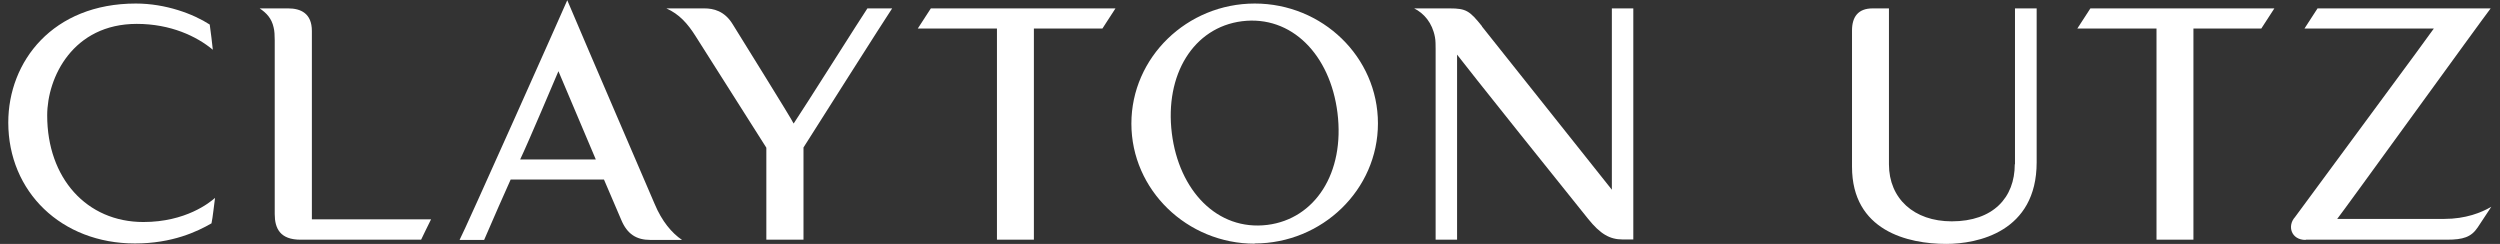
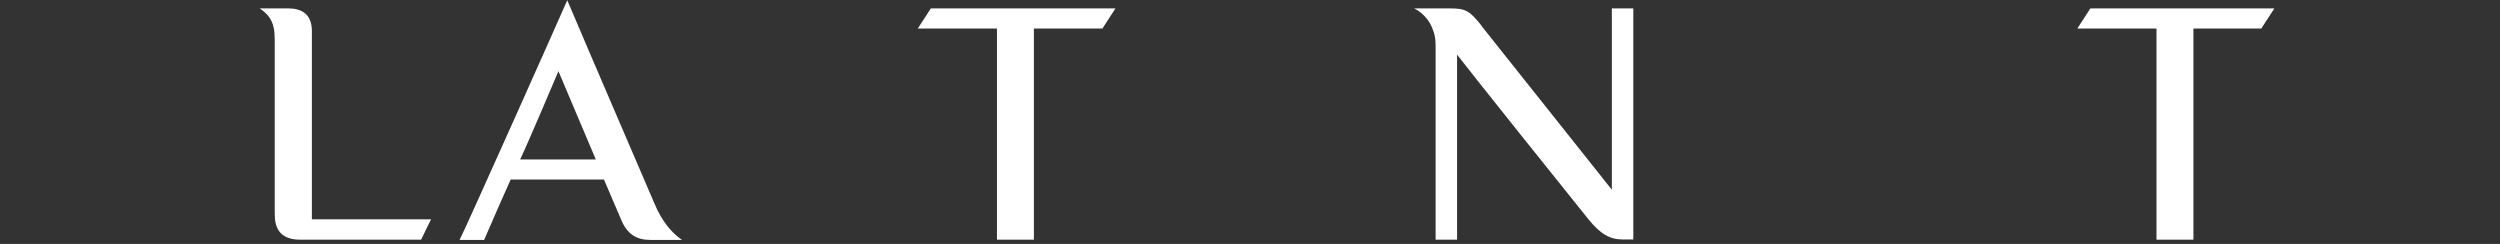
<svg xmlns="http://www.w3.org/2000/svg" width="164" height="16" viewBox="0 0 164 16" fill="none">
  <rect x="0" y="0" width="164" height="16" fill="#333333" stroke="none" />
  <g clip-path="url(#clip0_2549_216894)">
    <path d="M19.733 15.724C22.33 15.724 27.625 15.724 27.625 15.724C27.625 15.724 28.176 14.578 28.277 14.389C27.523 14.389 20.604 14.389 20.459 14.389V2.03C20.459 0.87 19.719 0.551 18.906 0.551C18.5 0.551 17.441 0.551 17.035 0.551C17.485 0.855 17.819 1.204 17.949 1.798C18.007 2.016 18.022 2.335 18.022 2.64V14.041C18.022 14.999 18.384 15.724 19.719 15.724H19.733Z" fill="white" />
    <path d="M97.223 1.726C96.41 0.71 96.178 0.551 95.105 0.551H92.769C93.408 0.87 93.959 1.494 94.133 2.437C94.177 2.654 94.177 2.988 94.177 3.22V15.724H95.584V3.583C95.859 3.974 103.388 13.389 104.171 14.346C104.983 15.361 105.607 15.709 106.449 15.709H107.145V0.551H105.738V12.446C105.651 12.344 97.571 2.175 97.208 1.726H97.223Z" fill="white" />
-     <path d="M3.096 7.572C3.096 5.063 4.793 1.567 8.971 1.567C11.19 1.567 12.902 2.379 13.961 3.264C13.917 2.8 13.83 2.147 13.758 1.61C12.684 0.914 10.871 0.232 8.913 0.232C3.459 0.232 0.543 4.033 0.543 8.037C0.543 12.577 4.024 15.971 8.855 15.971C11.306 15.971 12.945 15.188 13.874 14.651C13.961 14.26 14.048 13.375 14.106 12.983C13.758 13.288 12.191 14.564 9.406 14.564C5.678 14.564 3.096 11.678 3.096 7.572Z" fill="white" />
    <path d="M34.123 10.459C34.631 9.4 36.459 5.077 36.633 4.671C37.082 5.715 38.852 9.908 39.084 10.459H34.138H34.123ZM42.943 13.375C42.449 12.214 38.634 3.38 37.213 0.015C37.039 0.435 30.439 15.231 30.148 15.739H31.759C32.15 14.825 33.282 12.243 33.499 11.779H39.621C39.925 12.504 40.491 13.81 40.752 14.419C41.144 15.362 41.753 15.739 42.667 15.739H44.741C44.074 15.289 43.421 14.521 42.943 13.375Z" fill="white" />
-     <path d="M151.261 15.724C154.003 15.724 159.573 15.724 160.516 15.724C161.589 15.724 162.111 15.55 162.532 14.926C162.837 14.476 163.272 13.795 163.431 13.563C162.764 13.954 161.734 14.36 160.356 14.36C160.168 14.36 159.965 14.36 159.747 14.36H153.321C153.625 13.998 162.938 1.117 163.388 0.551H152.03C152.03 0.551 151.348 1.61 151.174 1.871H159.66C159.355 2.335 153.103 10.763 150.55 14.244C150.028 14.825 150.304 15.739 151.246 15.739L151.261 15.724Z" fill="white" />
    <path d="M137.129 0.551C137.129 0.551 136.506 1.523 136.273 1.871H141.467V15.724H143.889V1.871H148.342C148.342 1.871 149.097 0.71 149.198 0.551H137.129Z" fill="white" />
    <path d="M60.207 1.871H65.4V15.724H67.823V1.871H72.319C72.319 1.871 72.987 0.841 73.175 0.551H61.063C61.063 0.551 60.439 1.523 60.207 1.871Z" fill="white" />
-     <path d="M52.056 8.094C51.925 7.789 48.618 2.495 48.067 1.595C47.53 0.71 46.79 0.551 46.21 0.551H43.715C44.556 0.928 45.107 1.537 45.644 2.393C45.905 2.814 49.909 9.124 50.272 9.689V15.724H52.709V9.675C53.129 9.008 58.192 1.029 58.525 0.551H56.901C56.683 0.855 52.549 7.398 52.07 8.094H52.056Z" fill="white" />
-     <path d="M132.169 10.777C132.169 12.968 130.747 14.52 128.034 14.52C125.554 14.52 123.915 13.026 123.915 10.777V0.551H122.841C121.898 0.551 121.492 1.102 121.492 2.001V10.937C121.492 15.144 125.162 16 127.672 16C129.703 16 133.605 15.231 133.605 10.647C133.605 10.081 133.605 1.262 133.605 0.551H132.183C132.183 0.87 132.183 9.559 132.183 10.777H132.169Z" fill="white" />
-     <path d="M81.472 1.393C84.721 0.987 87.26 3.583 87.738 7.398C88.231 11.358 86.259 14.361 83.14 14.753C79.847 15.159 77.338 12.49 76.873 8.747C76.395 4.889 78.295 1.799 81.472 1.393ZM82.299 15.971C86.737 15.971 90.393 12.446 90.393 8.095C90.393 3.743 86.752 0.232 82.313 0.232C77.874 0.232 74.219 3.757 74.219 8.109C74.219 12.461 77.874 15.986 82.313 15.986L82.299 15.971Z" fill="white" />
  </g>
  <defs>
    <clipPath id="clip0_2549_216894">
      <rect width="162.887" height="16" fill="white" transform="translate(0.543)" />
    </clipPath>
  </defs>
</svg>